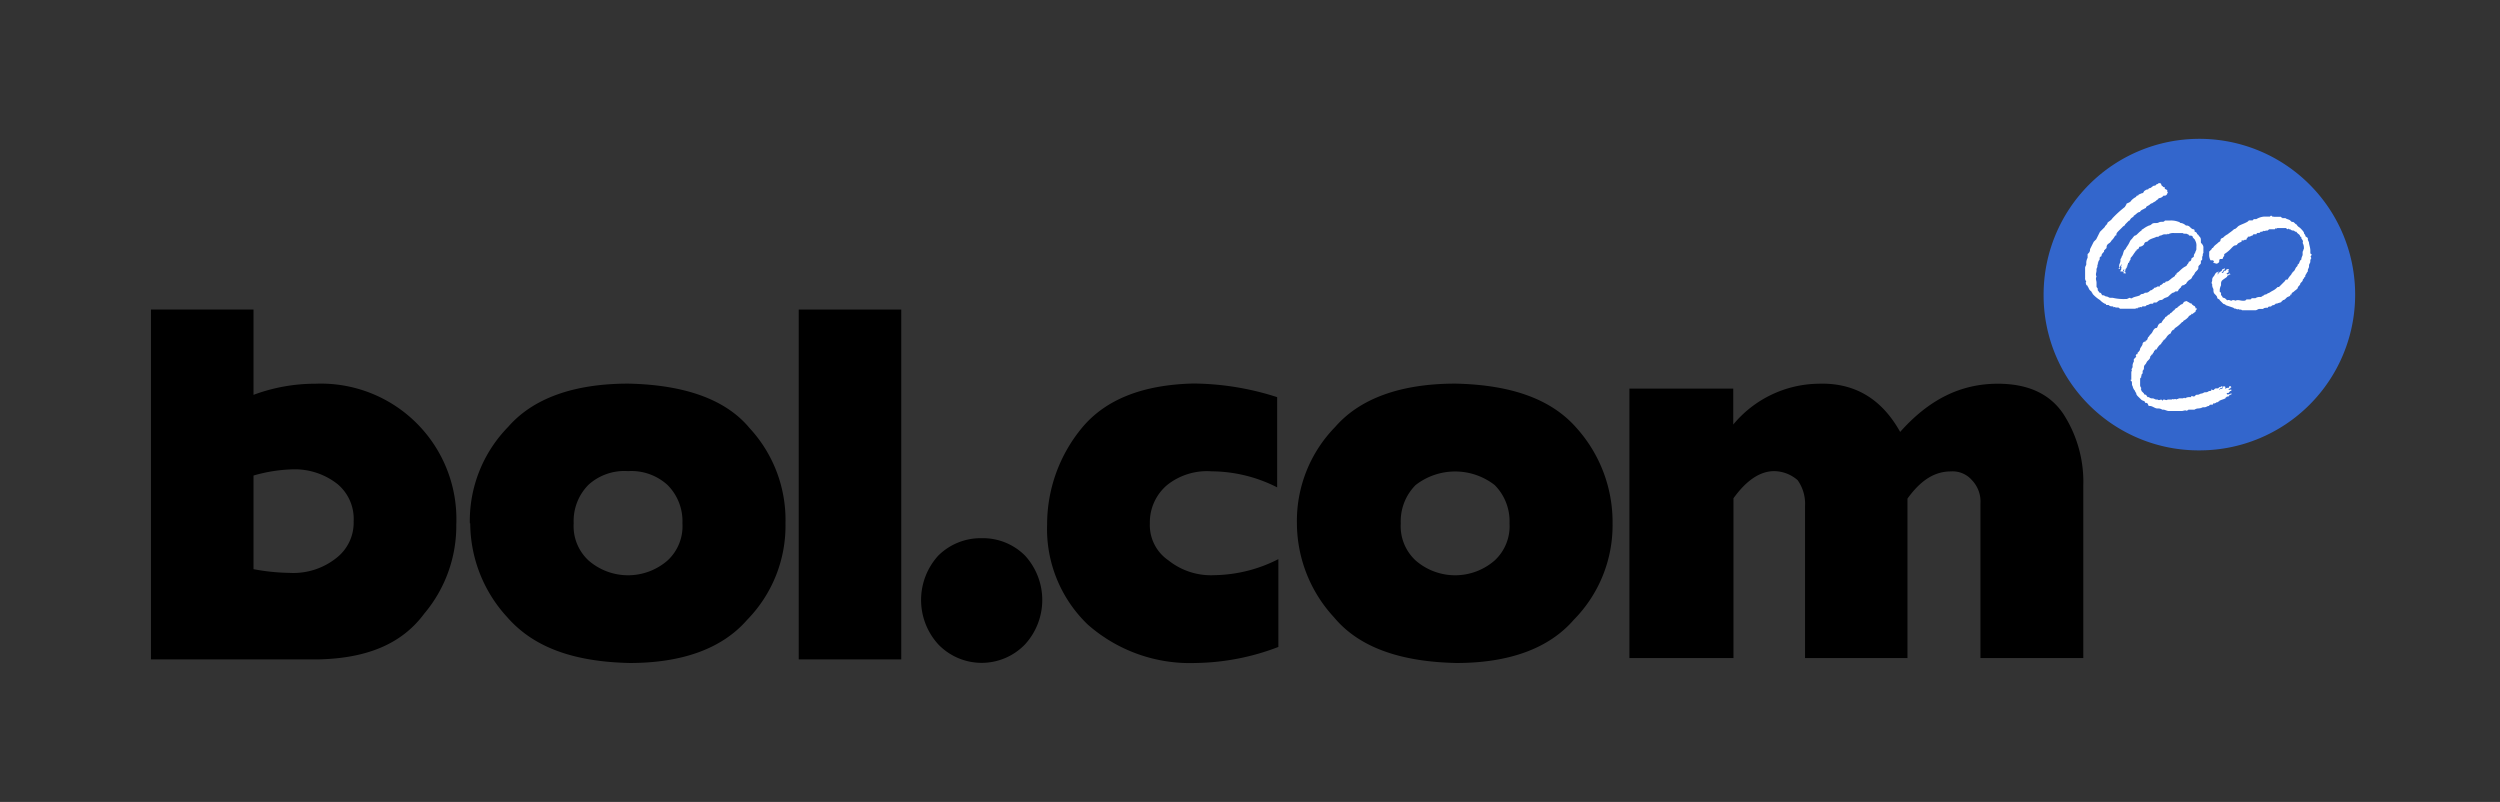
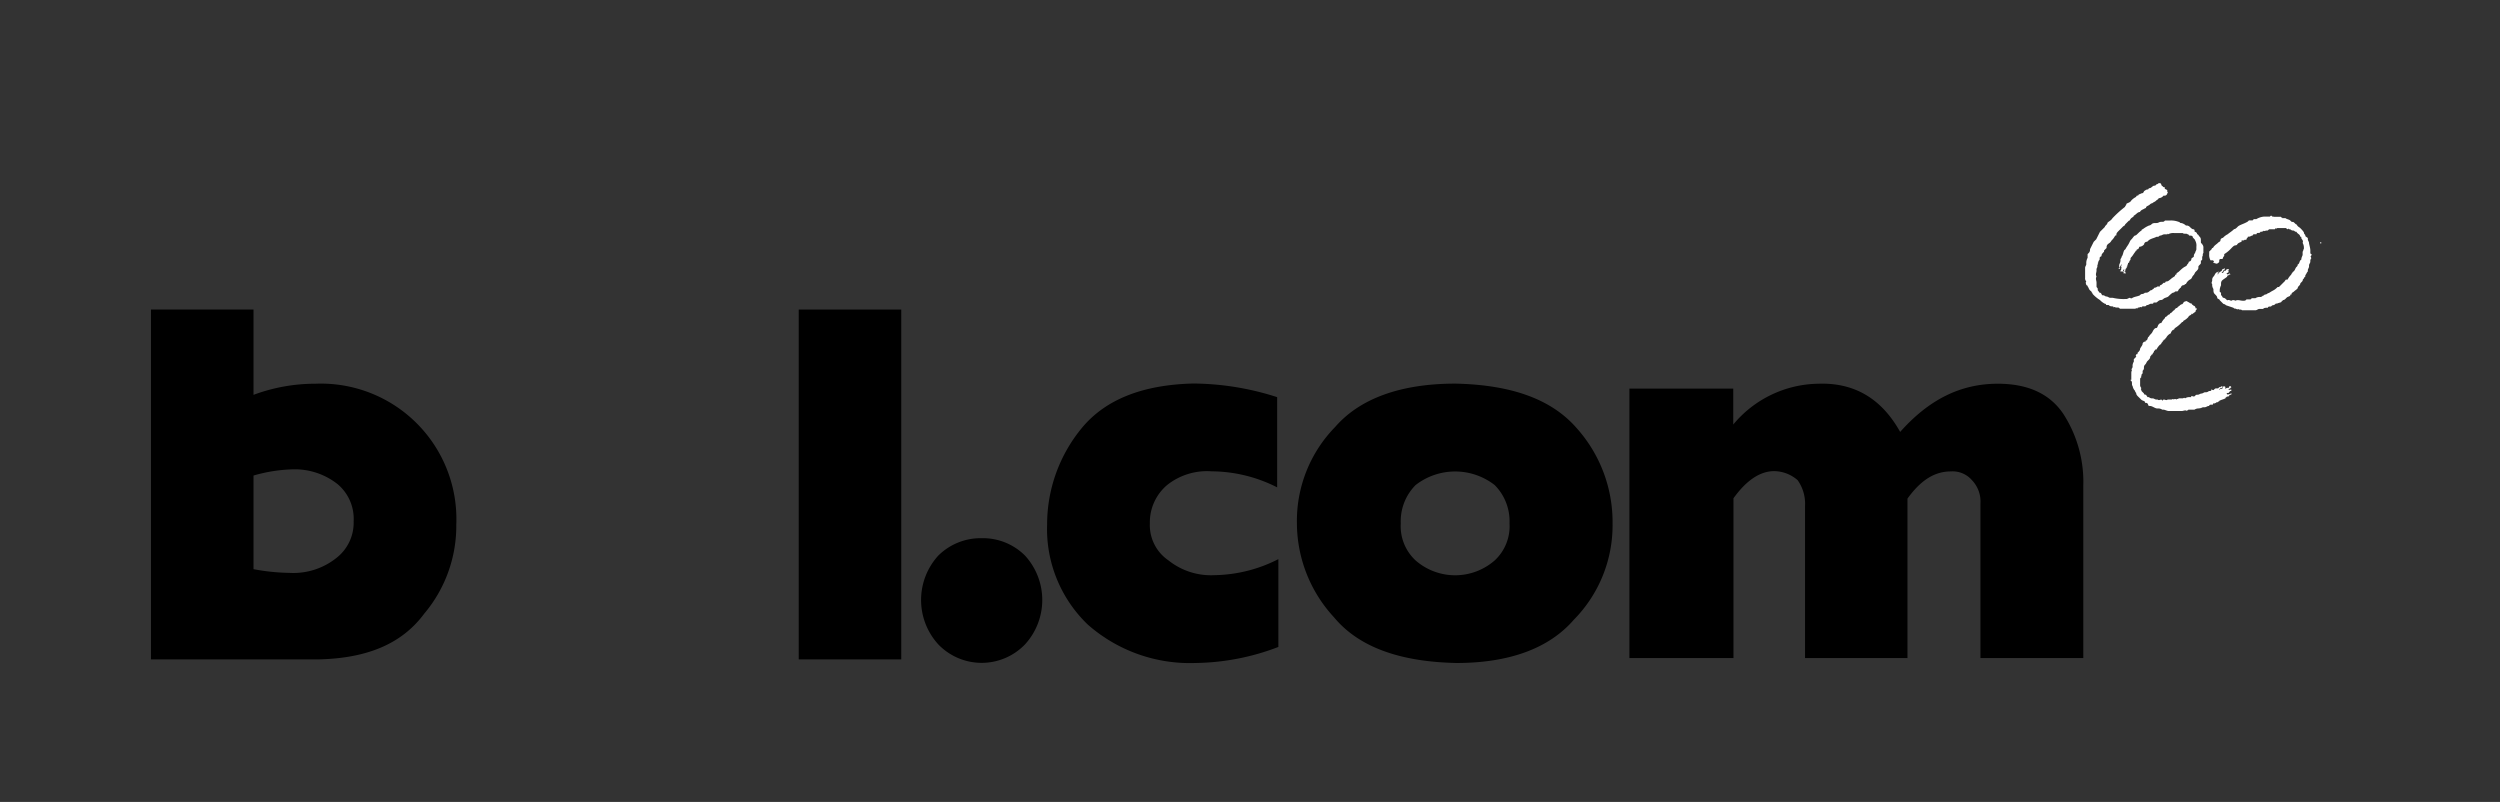
<svg xmlns="http://www.w3.org/2000/svg" id="Layer_1" data-name="Layer 1" width="249.4" height="80" viewBox="0 0 249.4 80">
  <rect x="0" y="0" width="249.4" height="80" fill="#333333" stroke="none" />
  <title>LOGOS-ALL</title>
  <path d="M231.57,24.17v.11h-.11v-.11Z" style="fill:#fff" />
-   <path d="M219.4,44.93A15.54,15.54,0,1,0,203.87,29.4,15.47,15.47,0,0,0,219.4,44.93Z" style="fill:#36c" />
  <path d="M215.58,18.42c.13,0,0,.13.13.13l.12.12c.13,0,.13,0,.13.12s0,0,.12.12a.12.12,0,0,1,.13.12v.12s.13.12,0,.12a.27.27,0,0,1-.25.25h-.13a.62.62,0,0,1-.49.25c0,.12-.12.12-.25.25s-.25.13-.37.25a.44.44,0,0,0-.25.13c-.12.12-.25.12-.37.25a.12.12,0,0,1-.13.13c-.12.12-.37.12-.49.37-.25,0-.37.25-.62.37,0,.13-.12.13-.25.25s-.12.25-.24.25l-.37.37c0,.12-.13.12-.25.25s-.25.25-.37.37-.25.25-.25.37,0,.12-.12.12a1.68,1.68,0,0,1-.37.5c-.13.25-.25.25-.37.37s-.12.25-.12.37l-.25.25v.12c-.13.13-.25.25-.25.37a.12.12,0,0,1-.13.13c-.12.13,0,.25-.12.37s0,.13-.13.25c.13,0,0,0,0,.12s-.12.25,0,.25a.46.46,0,0,0-.12.37c0,.25-.13.37,0,.62-.13.25,0,.37,0,.62s0,.12,0,.12v.25c0,.12.12.12.12.25v.13c.13.12.13.25.25.25s.13.25.25.25h.13a.38.38,0,0,0,.25.12c.12,0,.25.13.37.13h.25a4.6,4.6,0,0,0,1.23.12h.12c.13,0,.25-.12.37-.12a.17.17,0,0,0,.25,0c.25-.13.49-.13.74-.25,0-.13.13,0,.13-.13a.44.44,0,0,0,.37-.13h.13c.25,0,.37-.25.49-.25s.13-.13.25-.13a.12.12,0,0,1,.12-.12.44.44,0,0,0,.25-.12h.25v-.12c.12,0,.25-.12.37-.25H216a.12.12,0,0,1,.12-.13c.25,0,.37-.25.49-.25a.12.12,0,0,1,.13-.12c.13-.13.25-.13.25-.25s.13,0,.13-.12.12-.13.25-.25.37-.37.61-.49.13-.12.25-.25a.43.43,0,0,0,.13-.25.26.26,0,0,0,.25-.25c0-.12.13-.12.25-.25a.44.44,0,0,1,.13-.37c0-.13.12-.25.12-.37v-.25a1,1,0,0,0-.12-.62c0-.12-.25-.25-.25-.37s-.25-.12-.37-.12a.12.12,0,0,0-.13-.12c-.12-.13-.37,0-.49-.13h-.86a1.09,1.09,0,0,0-.62.13v-.13a.12.12,0,0,1-.13.13h-.25c-.12,0-.25.12-.37.12s-.13.12-.25.12h-.13c-.25.13-.37.13-.62.25s-.25.25-.37.25-.25.12-.25.25a.65.65,0,0,1-.49.25.43.43,0,0,1-.13.25c-.12,0-.12,0-.12.12a.12.12,0,0,0-.13.12c-.13.13-.25.37-.37.5s-.12.13-.12.25-.12.13-.12.25a.12.12,0,0,1-.13.12v.12c-.13.13,0,.25-.13.25v.12l-.12.12v.13l-.13.12c.13,0,.13,0,.13.12s0,.13-.13,0v.13c-.12-.13,0-.25-.12-.25l.12-.12v-.13l-.12.13v.12c-.13,0-.13,0-.13-.12s0-.13.13-.13h-.13v.25h-.12v-.12c.12,0,0-.13.12-.25-.12-.12,0-.25,0-.37-.12.13-.12.25-.25.37h.13l-.13.12c-.12,0,0-.12,0-.12v-.25c0-.13.13-.25.13-.5v-.13a.42.42,0,0,0,.12-.25c.13-.13.13-.37.25-.62l.13-.12c.12-.25.25-.37.37-.62s.12-.25.24-.37.25-.37.37-.37.37-.37.62-.49a.12.12,0,0,1,.12-.13,2.79,2.79,0,0,1,.62-.37.44.44,0,0,0,.25-.12c.13-.13.25-.13.49-.13s.25-.12.49-.12.25,0,.37-.13h.49a2.06,2.06,0,0,1,.86.13c.12,0,.12.12.25.12s.37.13.49.25a.46.46,0,0,1,.37.12c.12.12.25.25.37.25s.13.13.13.25a.27.27,0,0,1,.25.25c.12,0,.12.12.25.25s.12.25.12.5.13.12.13.25a.46.46,0,0,1,.12.37v.5c-.12.12,0,.25-.12.37v.25a.12.12,0,0,1-.13.13v.25c0,.12-.25.25-.25.37v.12c0,.12-.12.25-.25.37s-.12.25-.25.37-.12.25-.25.37a1,1,0,0,0-.49.49c-.13,0-.13.12-.25.12s-.25.12-.25.25a.12.12,0,0,0-.13.12c-.12,0-.12.25-.25.25h-.12c-.13,0-.13.12-.25.12s-.37.25-.49.37-.37.13-.5.25a.38.38,0,0,1-.25.12c-.25,0-.37.25-.49.25h-.25a.12.12,0,0,1-.12.12h-.13c-.13,0-.25.13-.37.13s-.12.13-.25.13h-.12c-.13,0-.13,0-.25.12,0-.12-.13,0-.25,0a.12.12,0,0,0-.13.12c-.12-.12-.12,0-.25,0h-1.48c-.13-.12-.13-.12-.25-.12h-.13c-.12,0-.12-.12-.25,0,0-.12-.12-.12-.25-.12a.41.41,0,0,1-.25-.13h-.25a.12.12,0,0,0-.13-.13,1.74,1.74,0,0,1-.49-.37,3.35,3.35,0,0,1-.74-.62c0-.13-.12-.13-.12-.25-.25-.12-.25-.37-.37-.49a.12.12,0,0,0-.13-.12c0-.12-.12-.25,0-.37a.46.46,0,0,1-.12-.37v-1c0-.12.12-.25.12-.37a1.09,1.09,0,0,1,.13-.62v-.37l.12-.12a.47.47,0,0,0,.12-.37l.37-.74.25-.25.37-.74.49-.49c0-.12.25-.25.25-.37s.37-.25.5-.49A10.84,10.84,0,0,1,212,20.63c0-.12.12-.12.12-.25s.37-.13.49-.37a1.59,1.59,0,0,1,.5-.37.12.12,0,0,1,.12-.13.12.12,0,0,0,.13-.12c.12,0,.25-.12.37-.12s.13-.25.25-.25a.39.39,0,0,1,.25-.12.12.12,0,0,0,.13-.12c.25,0,.25-.12.49-.25,0,0,.25,0,.25-.13a.41.41,0,0,0,.25-.13c.13,0,.25,0,.25.14Z" style="fill:#fff" />
  <path d="M226.81,21.63h.74c0,.13.13,0,.13.13H228c.12.12.37.12.49.25s.13.13.25.13.25.25.37.25c.13.25.25.25.37.37s.37.37.37.49.13.13.13.25.12.12.25.25v.12c0,.12.12.25.12.37s.13.5.13.74v.25a.12.12,0,0,0,.12.12c0,.12,0,.12-.12.25.12,0,0,.13.12.13a.46.46,0,0,0-.12.37c0,.12-.13.25-.13.37v.12c0,.12-.12.25-.12.37v.12c-.13.12-.13.25-.25.37v.13l-.13.13c0,.12-.13.12-.13.25s-.25.25-.25.37-.24.25-.24.37-.25.25-.37.37-.25.12-.25.25-.13,0-.13.13-.25.12-.37.25l-.12.12a.38.38,0,0,1-.25.12c0,.13-.12,0-.12.13s-.37.12-.5.25c0-.12-.12,0-.12,0a.38.38,0,0,1-.25.13c-.13,0-.13.13-.25.13s-.25,0-.25.12c-.25,0-.37,0-.49.12h-.37c-.13,0-.25.13-.37.13h-1.36c-.12-.13-.25,0-.37-.13-.13.13-.25-.12-.37,0,0-.12,0,0-.12-.12a52.83,52.83,0,0,1-.74-.25.41.41,0,0,0-.25-.13l-.37-.37c0-.12-.25-.12-.25-.25s-.13-.25-.25-.37-.13-.25-.13-.5a.75.75,0,0,1-.12-.49c-.13-.12,0-.25,0-.37a.46.46,0,0,1,.12-.37c.13-.13.13-.25.25-.37s.25-.12.25-.12v-.12c0,.12.13.12,0,.12s0,.25-.12.25c.12,0,.12,0,.12-.13s.25,0,.13-.12a.26.26,0,0,0,.25-.25.44.44,0,0,0,.25-.12v.12c0,.13-.13,0-.13.13a.12.12,0,0,1-.12.12.12.12,0,0,1-.12.12h.12c.12,0,.12-.12.25-.25.12.12.12-.13.25-.13h.13c.12,0,0,0,0,.13h-.13c.13,0,0,.12.13,0v.12a.12.12,0,0,1-.13.12l-.13.13c.13-.13.13.12.25,0s.12,0,.12-.13a.12.12,0,0,0,.13.13.42.42,0,0,0-.25.12.12.12,0,0,0-.13.13c-.13.13-.37.25-.49.37s-.12.25-.12.37,0,.12,0,.12-.13.25-.13.5,0,.12.13.25v.25c.12,0,.12.25.24.25s.25.12.37.25c.25-.12.37.13.49,0A.37.37,0,0,1,223,30c.25-.13.49,0,.74,0s.25,0,.37-.13h.25c.13,0,.25,0,.25-.12H225a.73.73,0,0,1,.49-.12.37.37,0,0,0,.25-.13c.13,0,.13-.12.25-.12a.37.37,0,0,0,.25-.13c.13,0,.25-.13.49-.25s.37-.25.49-.37h.13l.62-.62c0-.12.12-.12.24-.12a1.89,1.89,0,0,1,.37-.5c0-.12.13-.12.13-.25.25-.12.25-.37.37-.49s.13-.12.13-.25c.25-.13.13-.37.37-.5,0-.25.13-.37.13-.5V25.1c.12-.12,0-.12.12-.25a1,1,0,0,0-.12-.62c.12-.25-.13-.37-.13-.49s0-.13-.12-.13c0-.25-.25-.25-.37-.49-.12,0-.12,0-.25-.12a.44.44,0,0,1-.37-.13h-.13c0-.12-.13,0-.13,0s-.12,0-.12-.12h-.86c-.12,0-.12.12-.25,0,0,.12,0,.12-.12.12s-.13,0-.13,0h-.25c-.12,0-.12,0-.25.13h-.12c-.13,0-.25.12-.25,0a.46.46,0,0,1-.37.12c0,.12-.13.12-.25.12a.12.12,0,0,0-.13.13h-.25a.12.12,0,0,0-.12.12c-.13,0-.25.12-.37.12h-.12c0,.13-.13.13-.13.25s-.25,0-.25.12h-.25v.13c-.25.12-.37.12-.49.37-.13-.12,0,0-.13,0s-.25.13-.37.25a3.3,3.3,0,0,1-.74.62v.12c0,.13-.12.13-.12.25s-.12.12-.25.12-.13.13-.13.25-.12.12-.25.25c0-.12-.12,0-.25-.12h-.12c.12-.12.12-.12,0-.25h-.25a1.09,1.09,0,0,1-.13-.62v-.25l.25-.25a.12.12,0,0,1,.13-.12c.12-.25.37-.37.49-.5s.25-.12.25-.25.13-.25.25-.25a1.61,1.61,0,0,1,.49-.37c.13-.13.37-.25.62-.5.12,0,.25-.12.37-.25s.49-.25.74-.37.25-.12.37-.25h.37l.12-.13h.25a1.82,1.82,0,0,1,.74-.25h.61c.13-.13.13-.13.25,0l.13,0Z" style="fill:#fff" />
  <path d="M218.29,30.14c.13,0,.13.12.25.12a.12.12,0,0,1,.13.13c.12,0,.12.13.25.13a.43.43,0,0,1,.12.25h.13c0,.13-.13.13-.13.25s-.12.12-.25.25,0,.13-.12,0c-.13.25-.25.13-.37.37a1.69,1.69,0,0,1-.49.37.12.12,0,0,1-.13.12,3.18,3.18,0,0,1-.74.62.12.12,0,0,1-.12.13c0,.12-.13,0-.13.12a.43.43,0,0,0-.13.25,1,1,0,0,0-.49.5H216c0,.12,0,.12-.13.12a.12.12,0,0,1-.12.13v.12c-.13,0-.13.25-.25.25a1.72,1.72,0,0,0-.37.5H215a.12.12,0,0,1-.12.13c0,.12,0,.12-.12.25a.12.12,0,0,1-.13.13c0,.12-.13.12-.13.25s-.12.25-.25.37-.12.25-.25.37-.12.25-.12.37a.38.38,0,0,1-.13.25h0v.25c-.12.13-.12.13-.12.25s-.13.12,0,.12c-.13.13-.13.13-.13.25v.49a.45.45,0,0,0,.13.37c-.13.12,0,.12,0,.25V39l.12.12.13.13a.12.12,0,0,0,.12.12c.13,0,.13.12.25.25h.13a.45.45,0,0,0,.37.12c.12,0,.24.12.37.12h.13c.12.12.25,0,.37,0l.13.12a.12.12,0,0,1,.12-.12c.13,0,.25.12.37,0h.37c.13,0,.13-.12.25,0a.17.17,0,0,1,.25,0c.12-.12.12,0,.25-.12h.37c.13,0,.13-.12.25,0a.76.76,0,0,1,.5-.12h.12v-.12c.13,0,.25.12.37,0H219c0-.12.13-.12.25-.12s.25-.12.37-.12.25-.13.37-.13a.45.45,0,0,0,.37-.12c.13,0,.25,0,.25-.13s.13.13.25,0,.13-.13.25-.13.25,0,.25-.12h.13a.44.44,0,0,1,.25-.12s-.12.12,0,.12-.12,0-.12.12c-.13-.12-.13,0-.25.13a.12.12,0,0,0,.13-.13c.13.13.25,0,.25-.12s.25-.12.25,0v.12c0,.13.12-.12.12,0,0-.12.25,0,.25-.12a.12.12,0,0,1,.12-.12l.13.12c-.13,0-.13.25-.25.12a.12.12,0,0,1-.13.13h.13c0,.13.12-.13.12,0h.13a.12.12,0,0,1-.13.13l-.12.12c0,.13-.13,0-.25.13l.13.12c.13-.12.25,0,.25-.12h.13a.12.12,0,0,1-.13.12.12.12,0,0,0-.12.12h0c-.13.12-.25,0-.25.12a.12.12,0,0,0-.12.12c-.25.12-.37.12-.62.25,0,.13-.12,0-.12.13h-.13a.44.44,0,0,1-.37.13c0,.12,0,.12-.13.12s-.25,0-.25.13c-.25,0-.25.13-.49.13a.46.46,0,0,0-.37.12c0-.12-.12,0-.12,0a.73.73,0,0,0-.49.12h-.62c0,.13-.13,0-.13.13-.12-.13-.37,0-.49,0h-1.35c-.13,0-.37-.13-.5-.13h-.12a.75.75,0,0,0-.49-.12c-.25,0-.49-.25-.74-.25s-.12-.13-.25-.25-.25,0-.25-.13-.25-.13-.37-.25l-.25-.25c-.13-.12-.25-.25-.25-.37S213,39.17,213,39a.92.92,0,0,1-.25-.49c-.13-.13,0-.37-.13-.5s-.12-.12,0-.12V37.2c0-.25.13-.25,0-.37a.38.38,0,0,0,.13-.25.76.76,0,0,1,.12-.5v-.25l.25-.25c-.13-.12,0-.12,0-.25h.12v-.13c.13-.12.25-.25.25-.37s.25-.37.25-.5.13-.25.25-.25,0-.12.13-.12.12-.37.25-.37c.12-.25.25-.25.37-.5s.24-.37.37-.37.13-.25.25-.37.13-.12.25-.12a1.68,1.68,0,0,1,.37-.5.12.12,0,0,1,.12-.13c.13-.12.25-.25.37-.25a.12.12,0,0,1,.12-.13l.25-.25c.12,0,.12-.25.37-.25,0-.12.13-.12.25-.25a.44.44,0,0,1,.25-.13c.13-.13.13-.25.25-.25H218c.12-.14.12,0,.25,0Z" style="fill:#fff" />
  <path d="M15.06,30.88H25.29v8.51a17.64,17.64,0,0,1,6.17-1.11A13.52,13.52,0,0,1,45.52,52.34a13.59,13.59,0,0,1-3.2,8.88c-2.22,3-5.67,4.44-10.48,4.56H15.06V30.88Zm10.23,25.9a20.7,20.7,0,0,0,3.58.37,6.89,6.89,0,0,0,4.68-1.48A4.46,4.46,0,0,0,35.28,52a4.52,4.52,0,0,0-1.6-3.7,6.89,6.89,0,0,0-4.44-1.48,15.48,15.48,0,0,0-3.95.62v9.37Z" />
-   <path d="M46.87,52.21a13.41,13.41,0,0,1,3.82-9.62c2.47-2.84,6.53-4.32,12-4.32,5.67.12,9.74,1.6,12.09,4.44a13.49,13.49,0,0,1,3.58,9.5,13.41,13.41,0,0,1-3.82,9.62c-2.47,2.84-6.41,4.31-11.72,4.31-5.67-.12-9.62-1.6-12.21-4.56a13.91,13.91,0,0,1-3.7-9.37Zm10.36,0a4.66,4.66,0,0,0,1.48,3.7,6,6,0,0,0,7.89,0,4.65,4.65,0,0,0,1.48-3.7,5.11,5.11,0,0,0-1.48-3.82A5.34,5.34,0,0,0,62.66,47a5.33,5.33,0,0,0-3.95,1.36,5.12,5.12,0,0,0-1.48,3.82Z" />
  <polygon points="79.68 30.88 89.91 30.88 89.91 65.78 79.68 65.78 79.68 30.88" />
  <path d="M97.93,53.69a5.94,5.94,0,0,1,4.32,1.73,6.56,6.56,0,0,1,0,8.87,6,6,0,0,1-8.64,0,6.57,6.57,0,0,1,0-8.87,6,6,0,0,1,4.32-1.73Z" />
  <path d="M127.53,64.54a23.82,23.82,0,0,1-8.27,1.6,15.42,15.42,0,0,1-10.73-3.82,13.21,13.21,0,0,1-4.07-10,15.12,15.12,0,0,1,3.46-9.62q3.51-4.25,11.1-4.44a27.71,27.71,0,0,1,8.39,1.36v9a14.55,14.55,0,0,0-6.53-1.6,6.39,6.39,0,0,0-4.44,1.36,4.87,4.87,0,0,0-1.73,3.82,4.25,4.25,0,0,0,1.85,3.7,6.79,6.79,0,0,0,4.56,1.48,14.46,14.46,0,0,0,6.41-1.6v8.75Z" />
  <path d="M129.38,52.21a13.41,13.41,0,0,1,3.82-9.62c2.47-2.84,6.54-4.32,12-4.32,5.68.12,9.62,1.6,12.09,4.44a14.06,14.06,0,0,1,3.58,9.5A13.42,13.42,0,0,1,157,61.83c-2.46,2.84-6.41,4.31-11.71,4.31-5.68-.12-9.75-1.6-12.21-4.56a13.88,13.88,0,0,1-3.7-9.37Zm10.36,0a4.66,4.66,0,0,0,1.48,3.7,6,6,0,0,0,7.89,0,4.66,4.66,0,0,0,1.48-3.7,5.12,5.12,0,0,0-1.48-3.82,6.42,6.42,0,0,0-7.89,0,5.12,5.12,0,0,0-1.48,3.82Z" />
  <path d="M162.55,38.77h10.36v3.58a11.23,11.23,0,0,1,8.51-4.07q5.36-.18,8.14,4.81c2.84-3.2,6-4.81,9.74-4.81,3,0,5.18,1,6.53,3a12.47,12.47,0,0,1,2,7.15V65.65H197.57V50.24a3.09,3.09,0,0,0-.86-2.35,2.54,2.54,0,0,0-2.1-.86c-1.73,0-3.08,1-4.32,2.71V65.65H180.07V50.49a4.06,4.06,0,0,0-.74-2.59A3.63,3.63,0,0,0,177,47c-1.48,0-2.84,1-4.07,2.71V65.65H162.55V38.77Z" />
</svg>